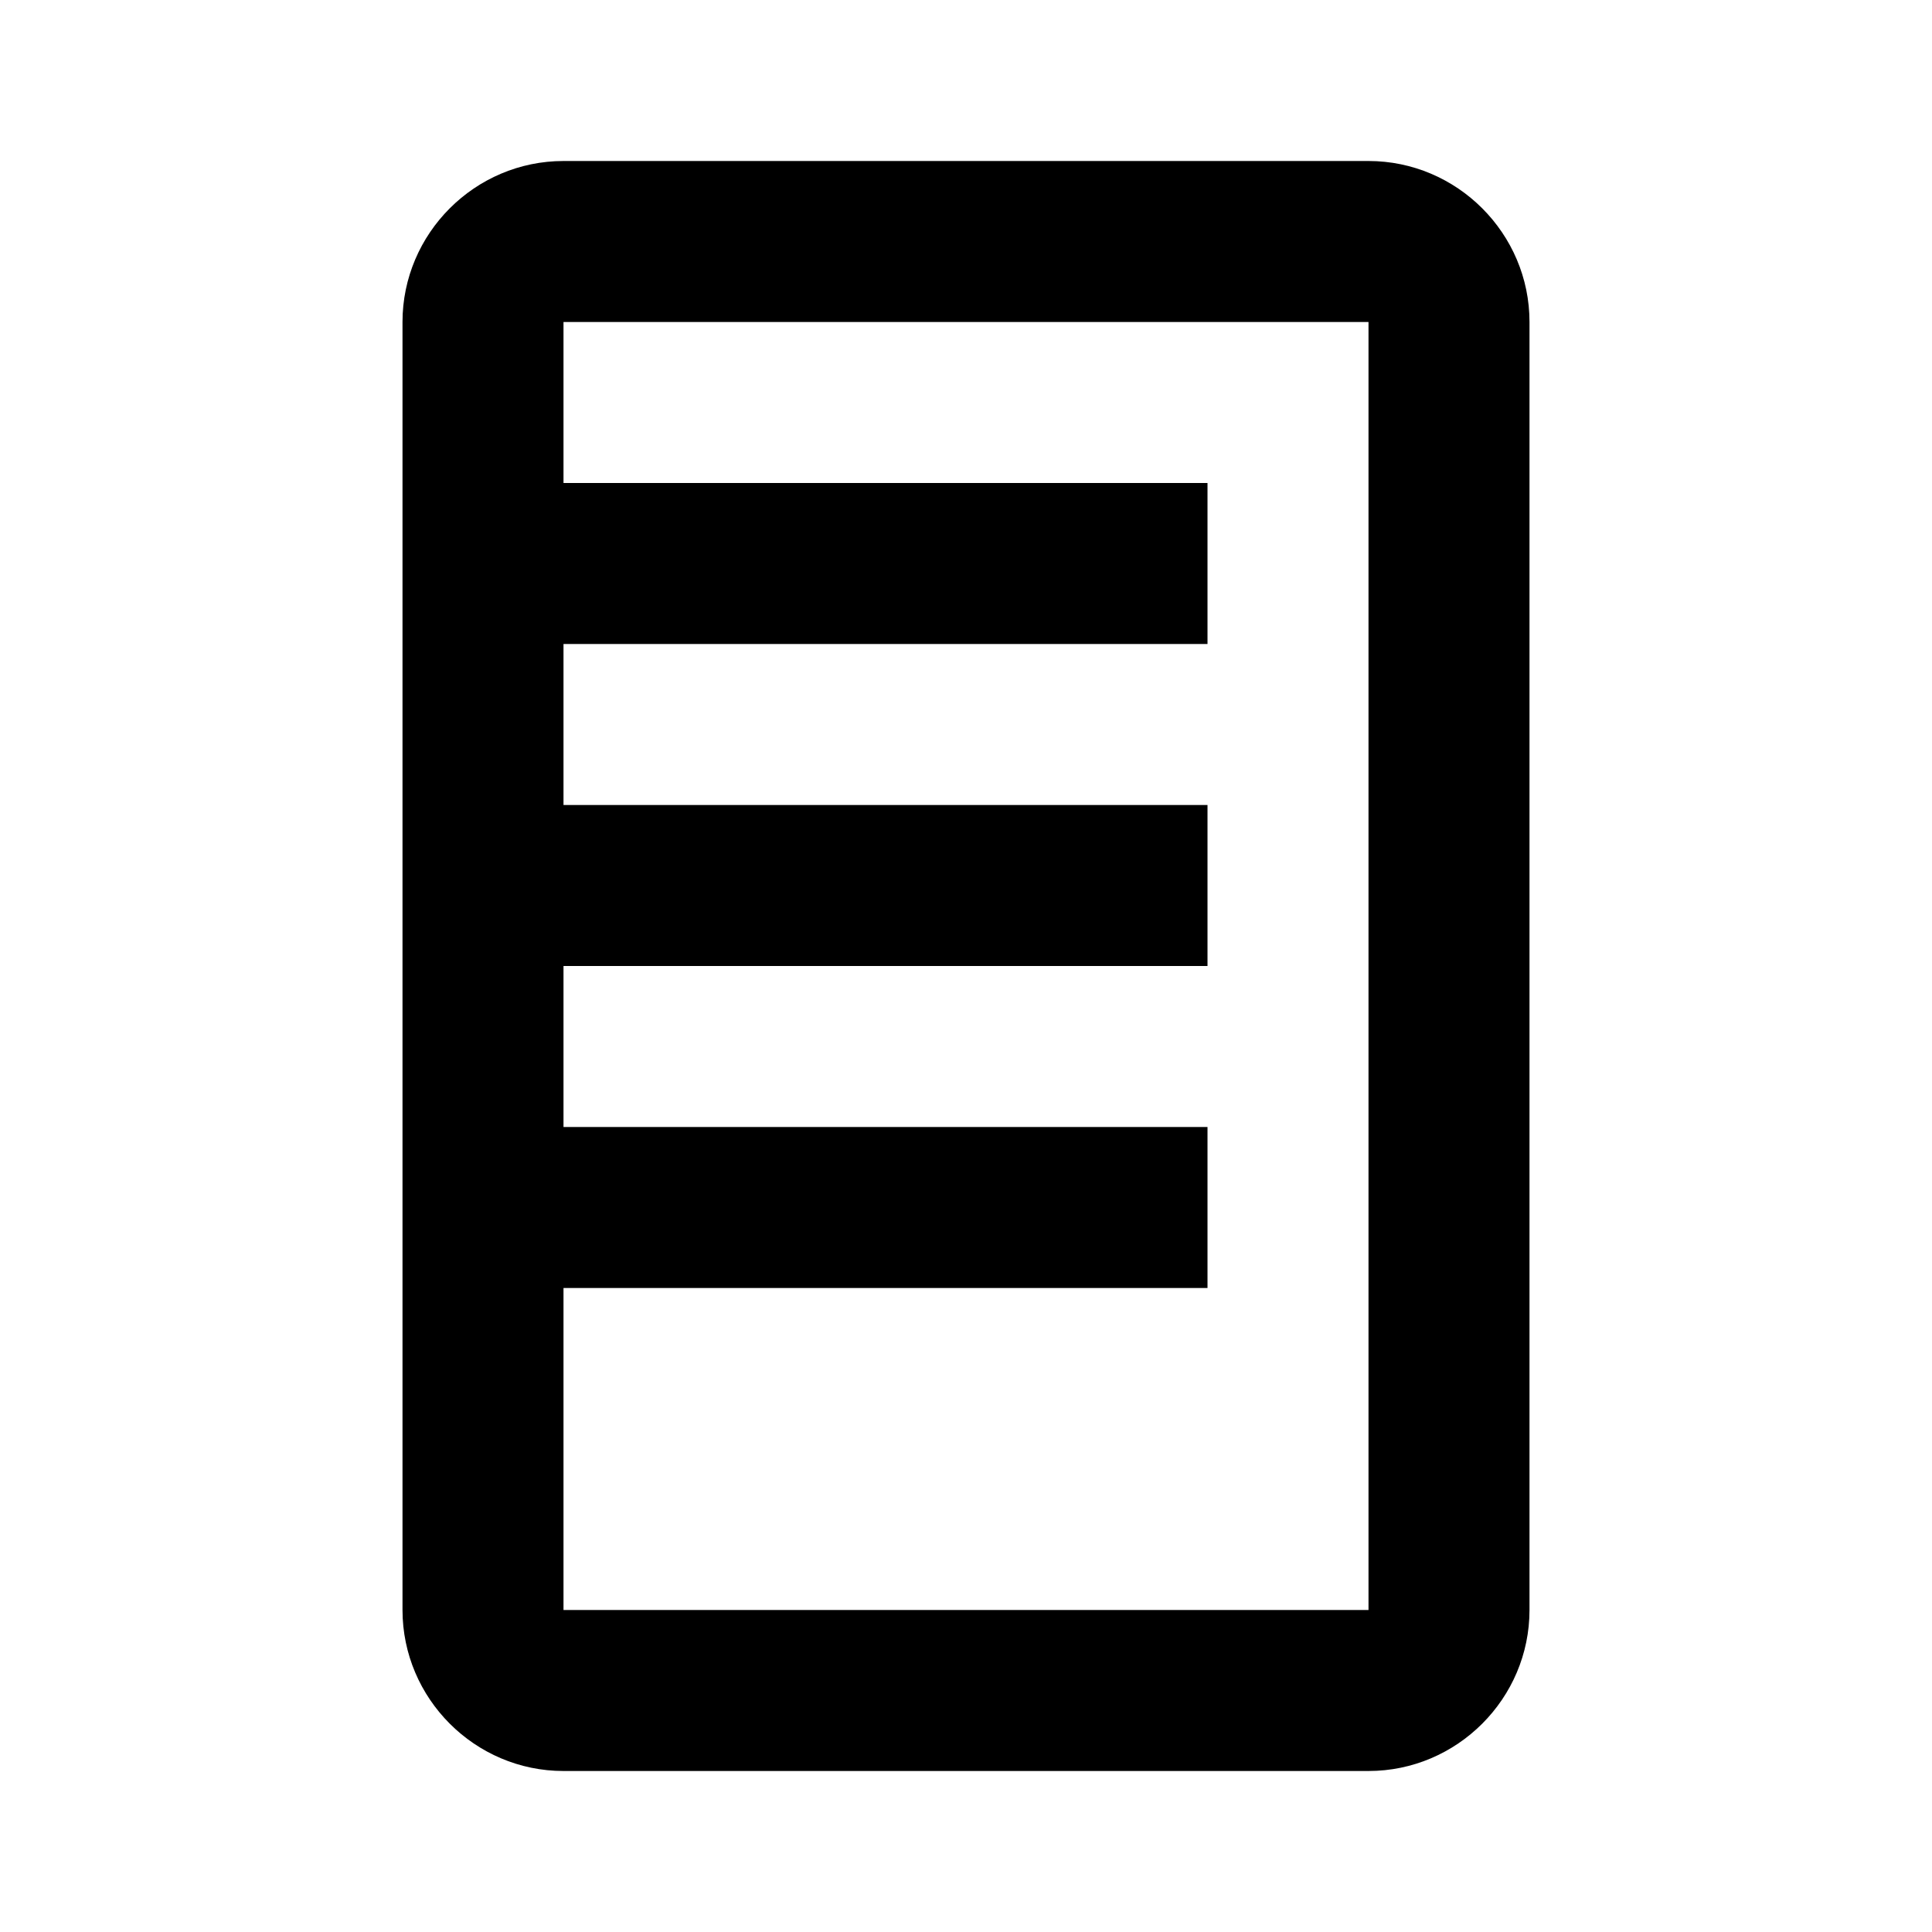
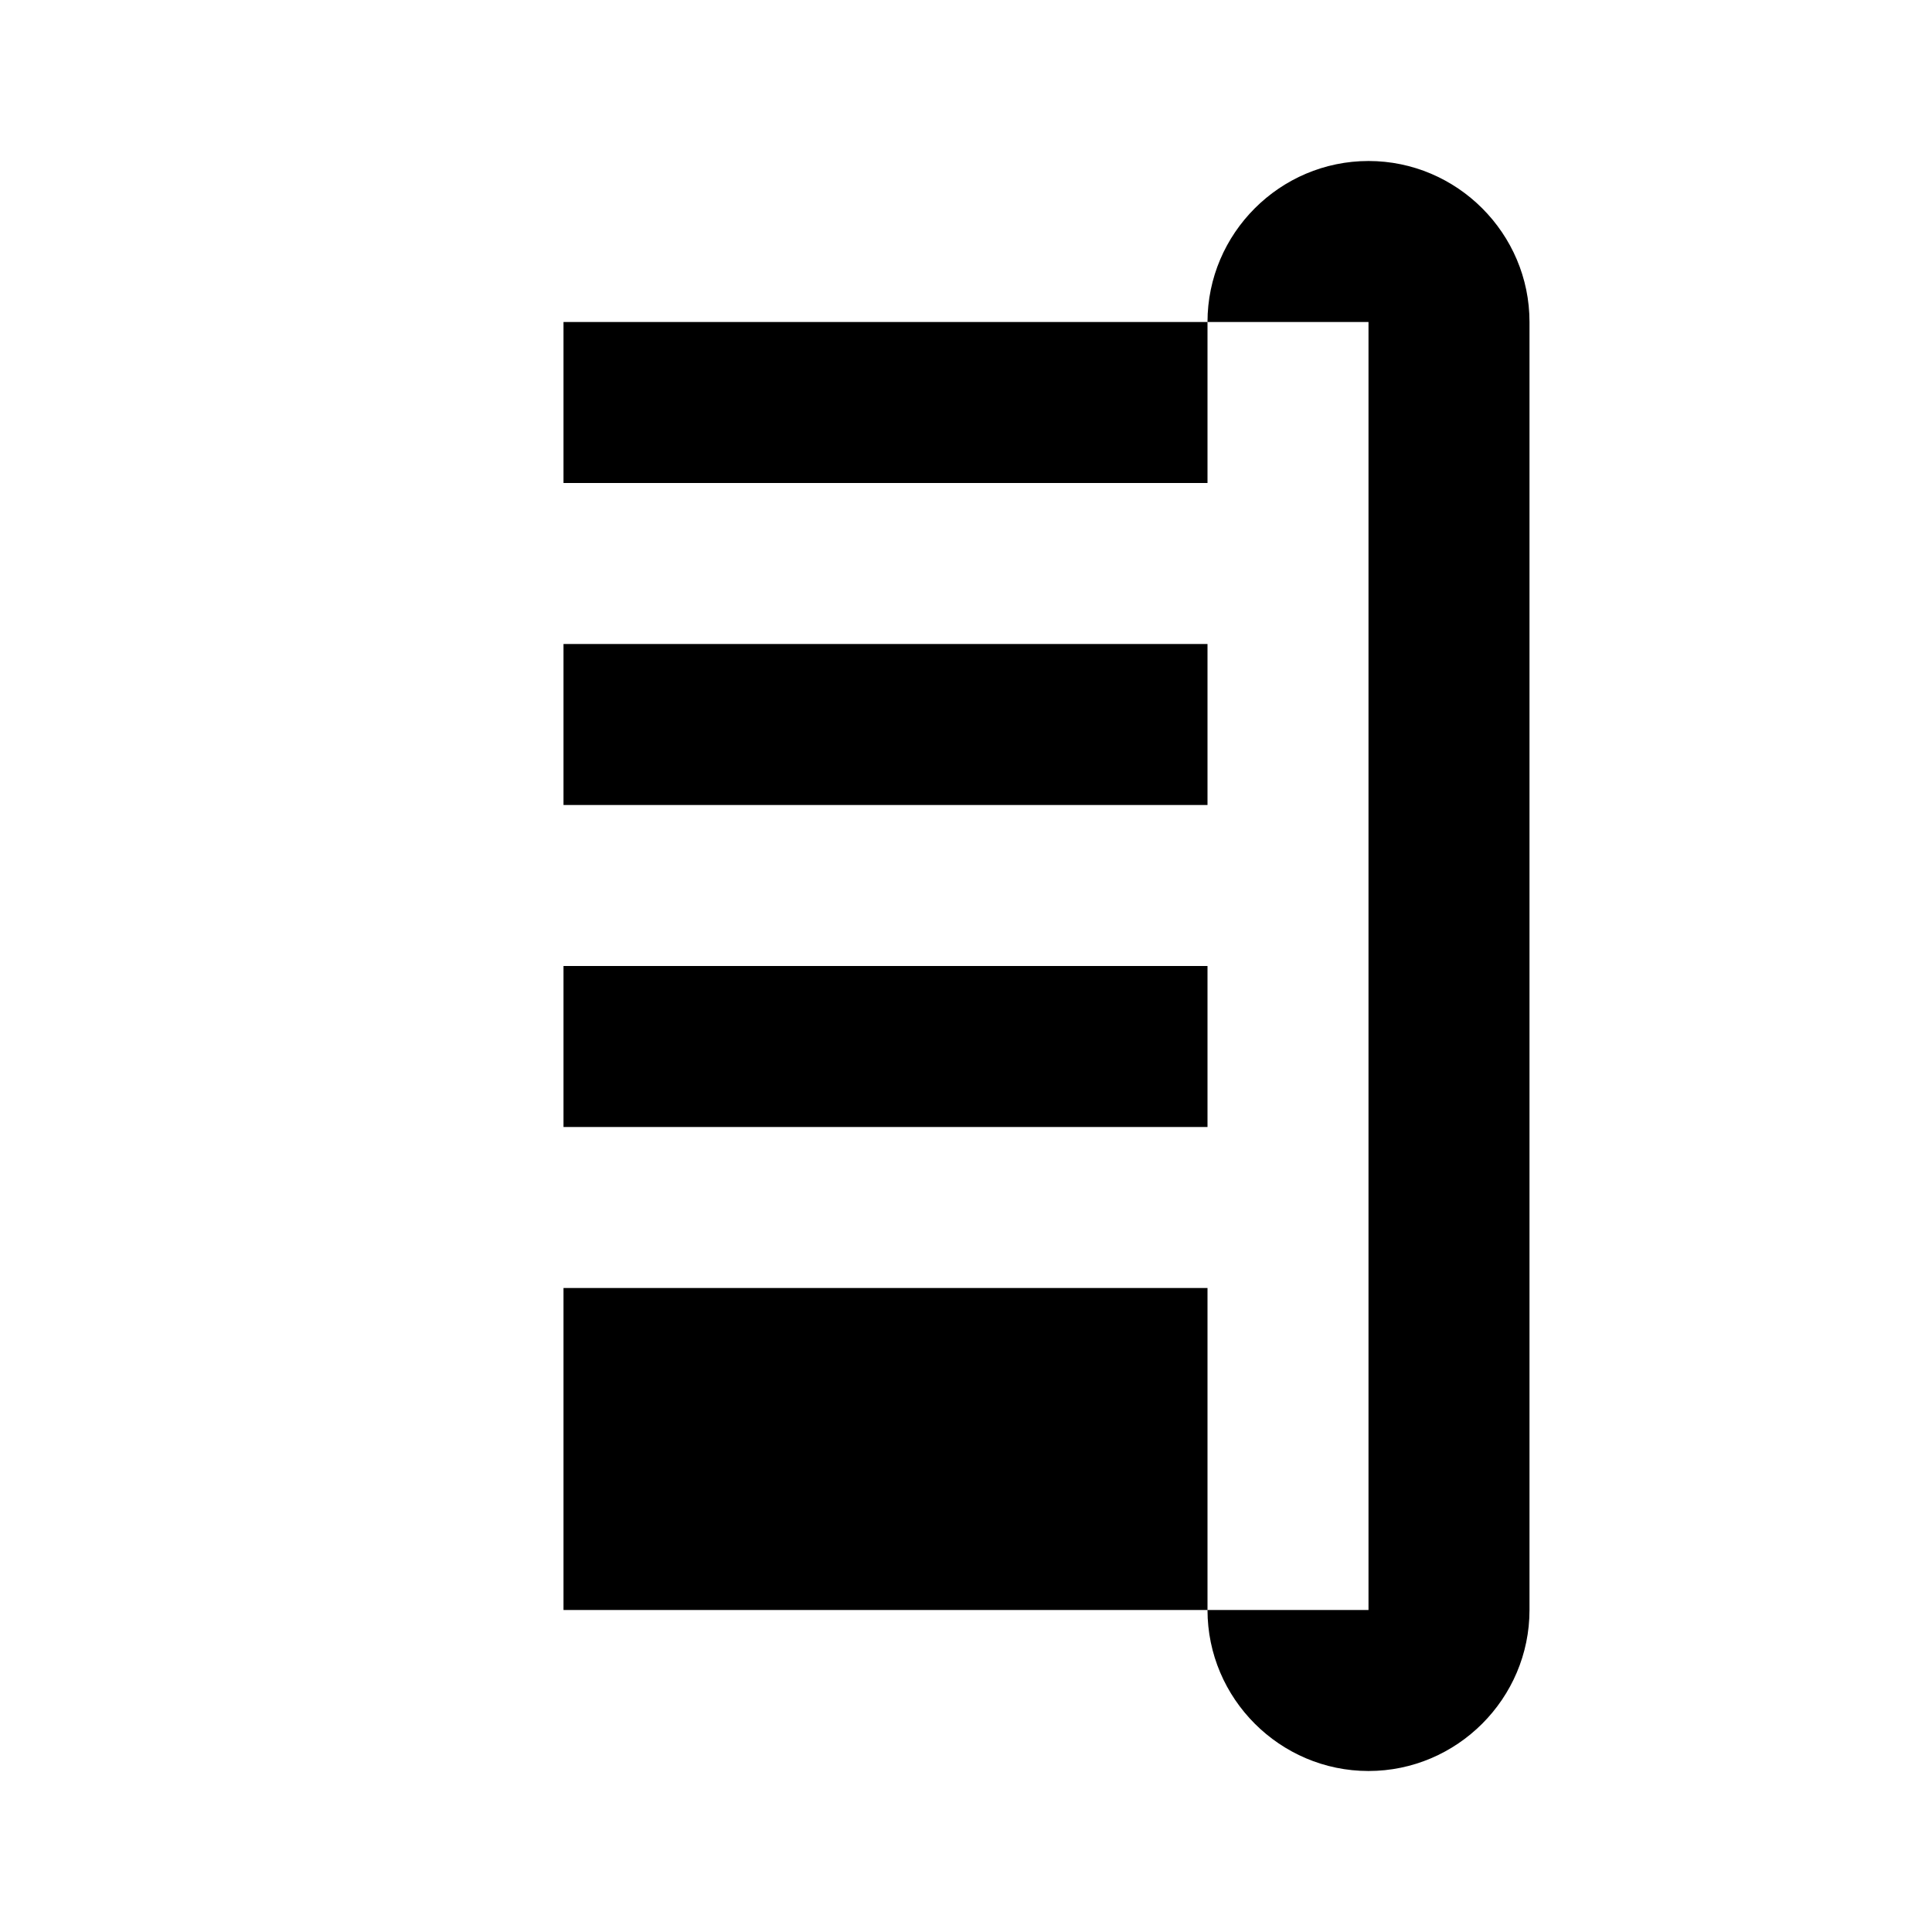
<svg xmlns="http://www.w3.org/2000/svg" viewBox="0 0 24 24" fill="none">
-   <path d="M7 2h10c1.1 0 2 .9 2 2v16c0 1.1-.9 2-2 2H7c-1.1 0-2-.9-2-2V4c0-1.1.9-2 2-2zm0 2v16h10V4H7zm2 2h6v2H9V6zm0 4h6v2H9v-2zm0 4h6v2H9v-2zm-2-8h2v2H7V6zm0 4h2v2H7v-2zm0 4h2v2H7v-2z" fill="currentColor" />
+   <path d="M7 2h10c1.1 0 2 .9 2 2v16c0 1.1-.9 2-2 2c-1.1 0-2-.9-2-2V4c0-1.1.9-2 2-2zm0 2v16h10V4H7zm2 2h6v2H9V6zm0 4h6v2H9v-2zm0 4h6v2H9v-2zm-2-8h2v2H7V6zm0 4h2v2H7v-2zm0 4h2v2H7v-2z" fill="currentColor" />
</svg>